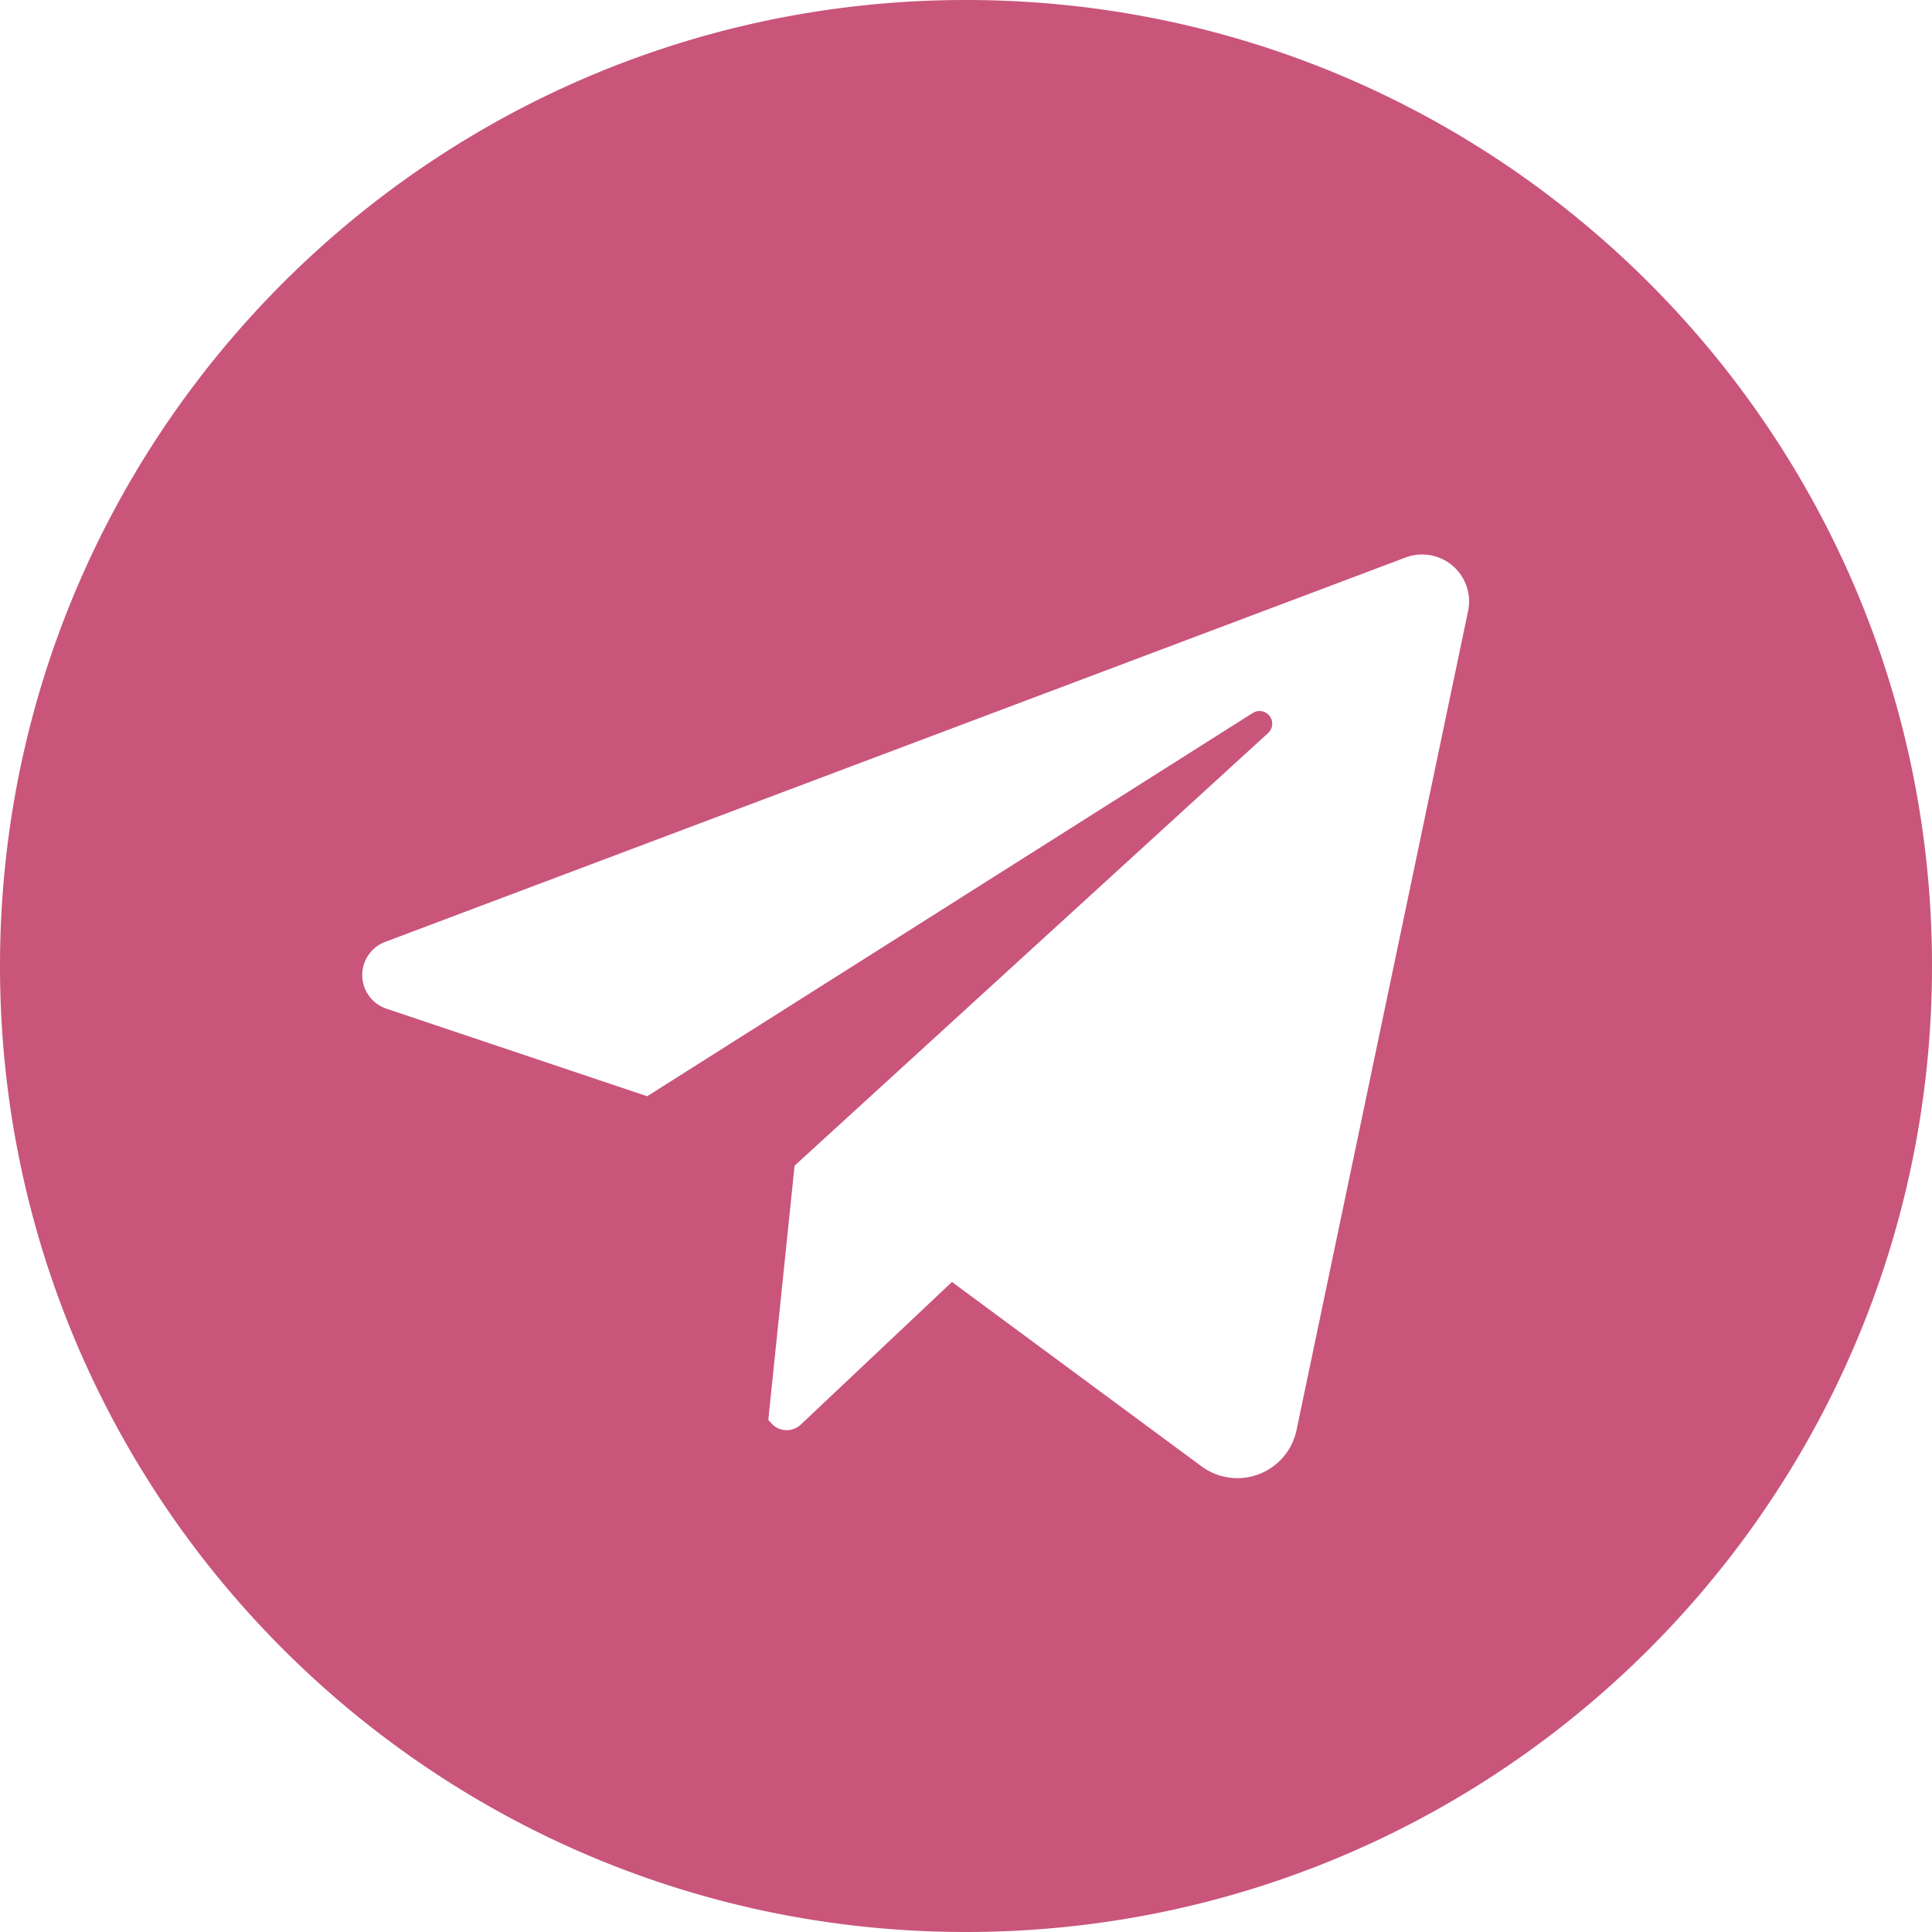
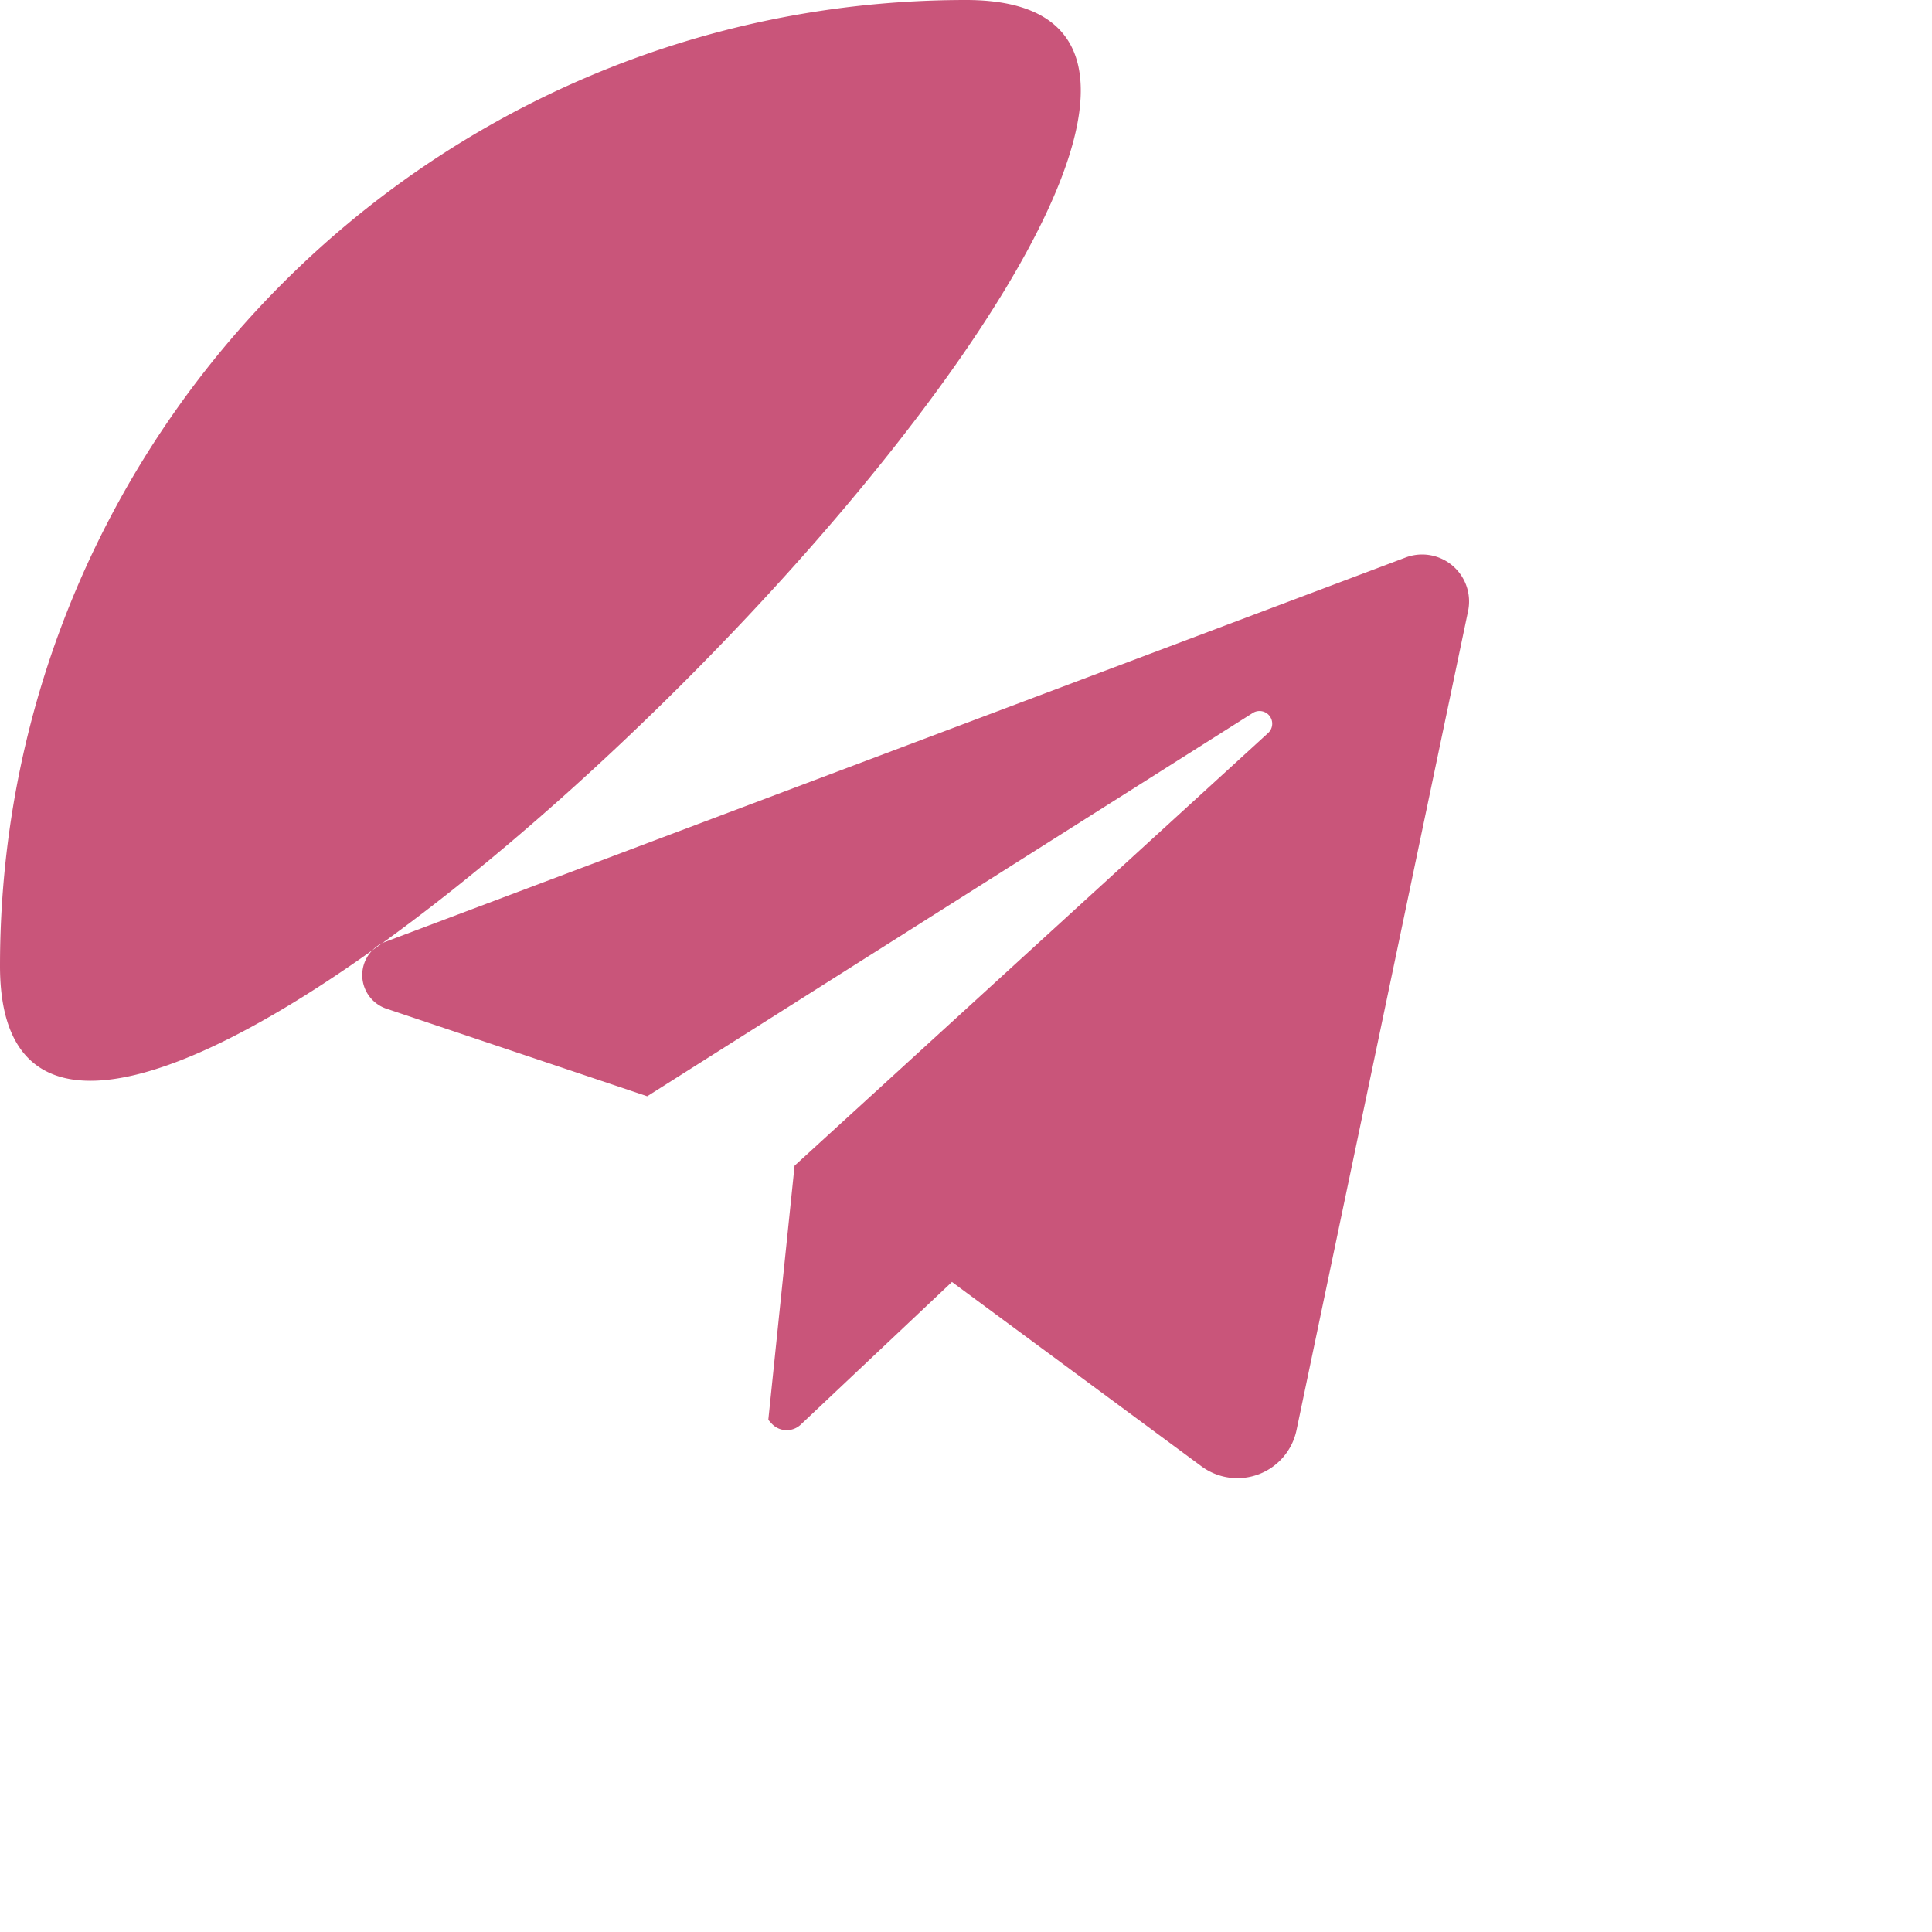
<svg xmlns="http://www.w3.org/2000/svg" data-name="Layer 1" viewBox="0 0 512 512">
-   <path d="M256 0C114.615 0 0 114.615 0 256s114.615 256 256 256 256-114.615 256-256S397.385 0 256 0Zm133.059 161.936L343.591 379a16.007 16.007 0 0 1-25.177 9.593l-66.136-48.861-40.068 37.8a5.429 5.429 0 0 1-7.74-.294l-.861-.946 6.962-67.375 125.484-114.651a3.358 3.358 0 0 0-4.061-5.317l-160.479 101.57-69.115-23.212a9.393 9.393 0 0 1-.32-17.694L372.5 147.744a12.441 12.441 0 0 1 16.559 14.192Z" fill="#c9557a" class="fill-000000" />
+   <path d="M256 0C114.615 0 0 114.615 0 256S397.385 0 256 0Zm133.059 161.936L343.591 379a16.007 16.007 0 0 1-25.177 9.593l-66.136-48.861-40.068 37.8a5.429 5.429 0 0 1-7.74-.294l-.861-.946 6.962-67.375 125.484-114.651a3.358 3.358 0 0 0-4.061-5.317l-160.479 101.57-69.115-23.212a9.393 9.393 0 0 1-.32-17.694L372.5 147.744a12.441 12.441 0 0 1 16.559 14.192Z" fill="#c9557a" class="fill-000000" />
</svg>